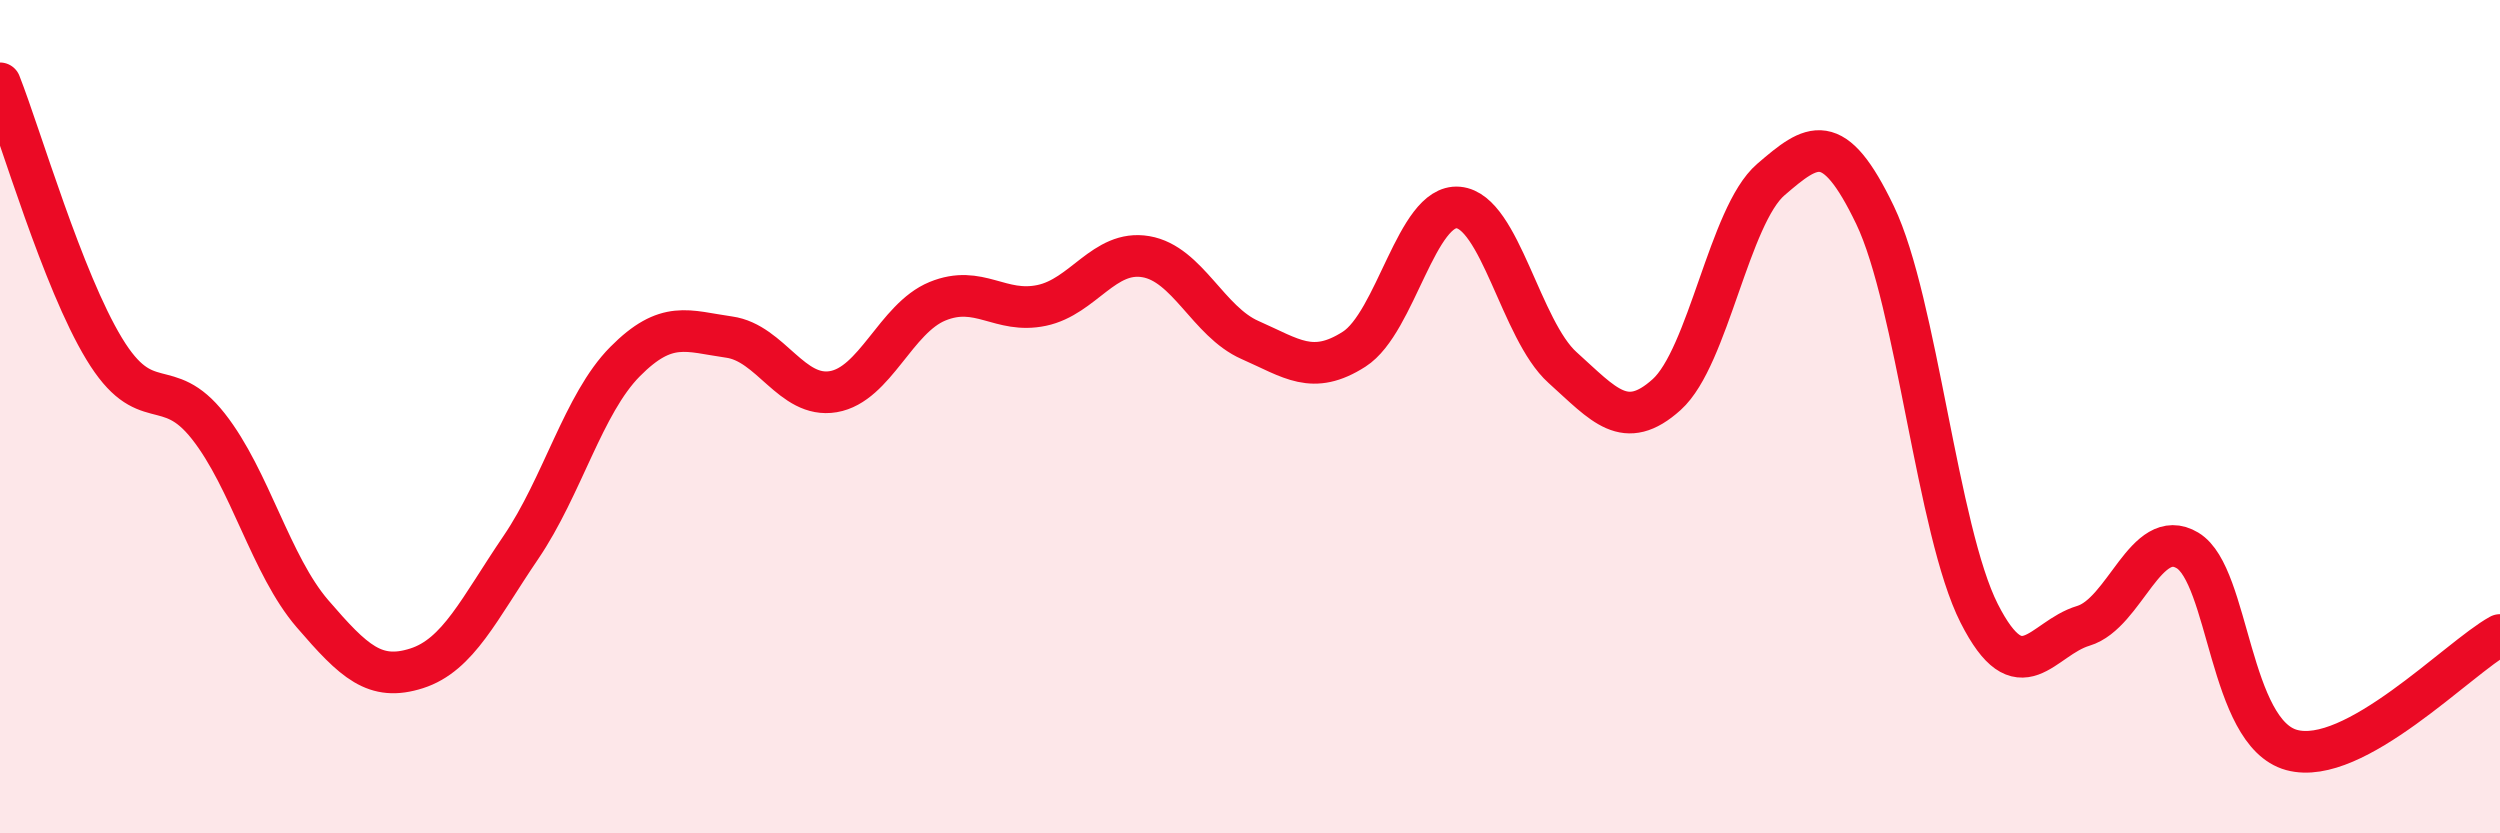
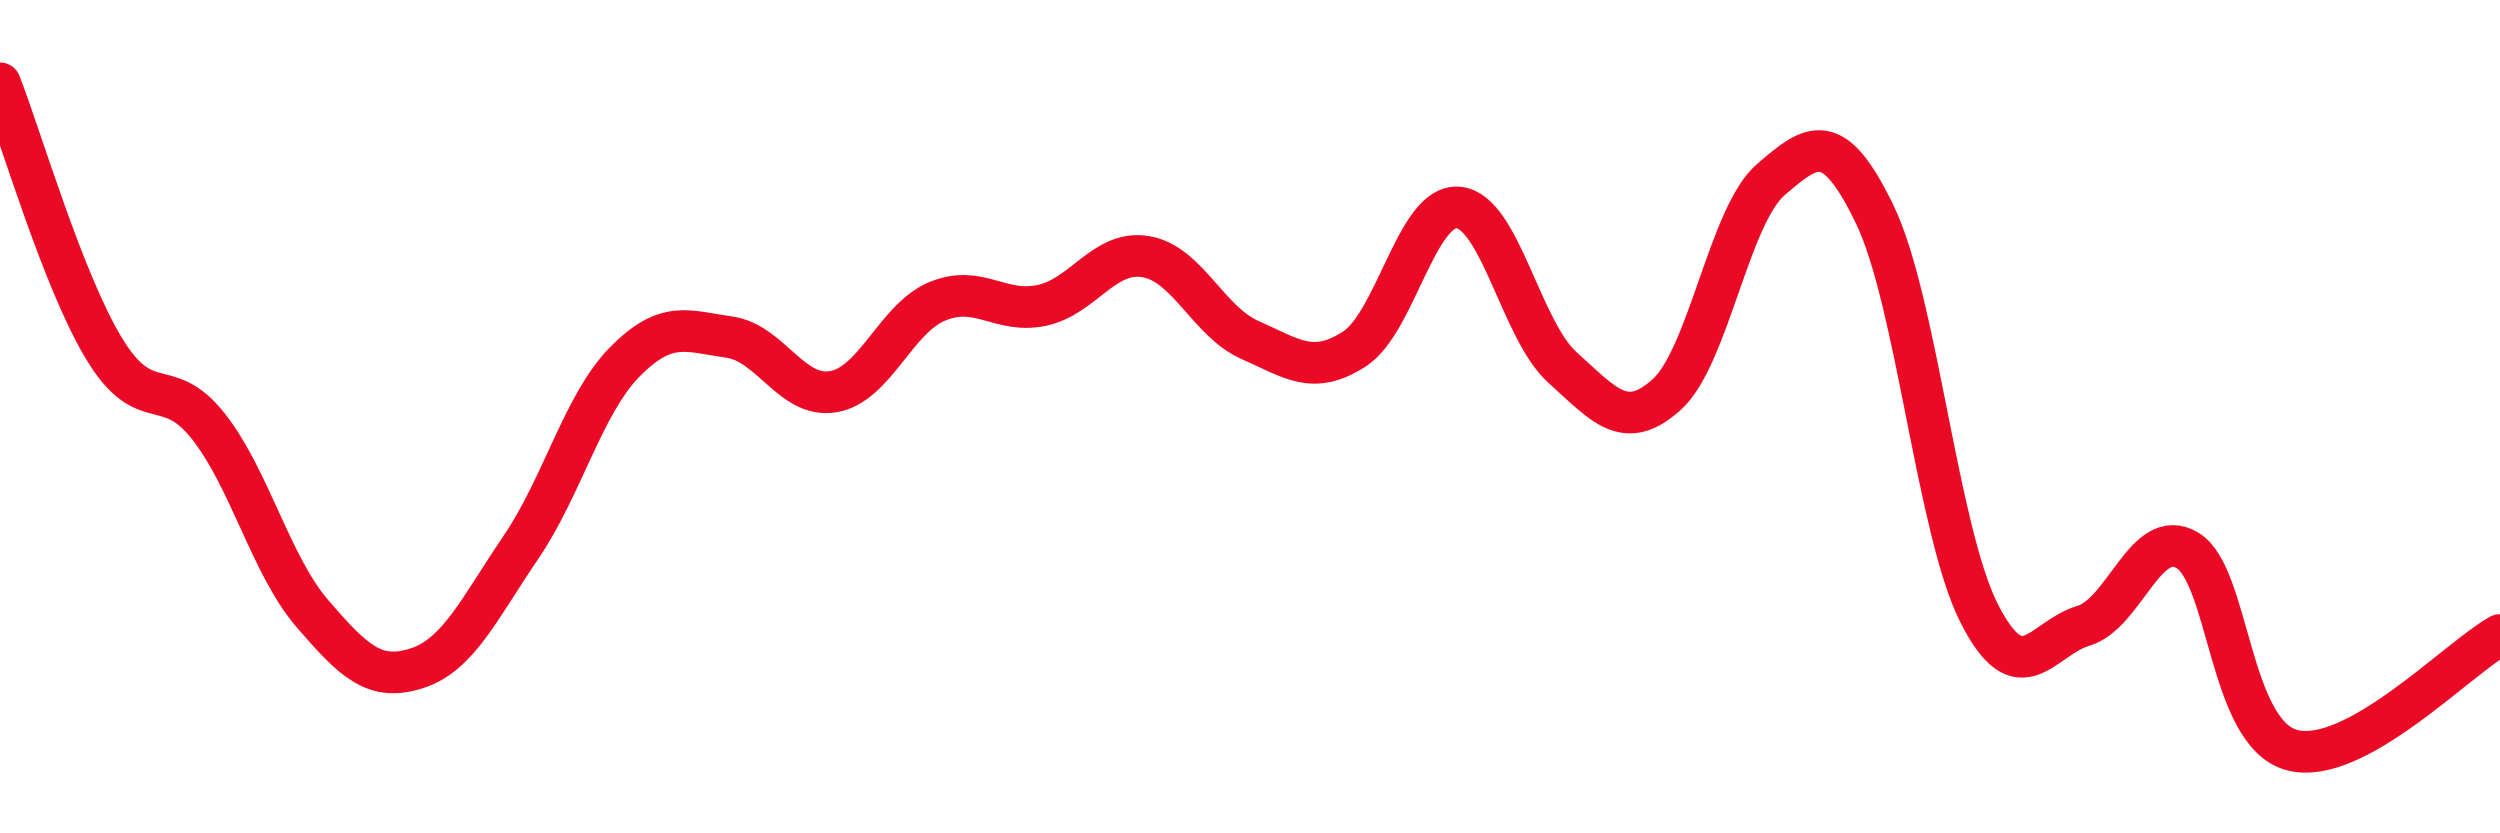
<svg xmlns="http://www.w3.org/2000/svg" width="60" height="20" viewBox="0 0 60 20">
-   <path d="M 0,2 C 0.5,3.27 1.5,6.72 2.5,8.37 C 3.5,10.02 4,8.96 5,10.23 C 6,11.5 6.5,13.57 7.5,14.73 C 8.5,15.89 9,16.36 10,16.04 C 11,15.72 11.5,14.61 12.5,13.14 C 13.5,11.67 14,9.69 15,8.68 C 16,7.67 16.5,7.95 17.5,8.09 C 18.5,8.23 19,9.57 20,9.4 C 21,9.23 21.5,7.64 22.5,7.23 C 23.5,6.82 24,7.54 25,7.33 C 26,7.12 26.5,5.99 27.5,6.16 C 28.5,6.33 29,7.72 30,8.16 C 31,8.6 31.5,9.02 32.5,8.38 C 33.5,7.74 34,4.89 35,4.98 C 36,5.07 36.5,7.92 37.5,8.82 C 38.5,9.72 39,10.37 40,9.47 C 41,8.57 41.5,5.17 42.5,4.31 C 43.5,3.45 44,3.08 45,5.16 C 46,7.24 46.5,12.75 47.5,14.72 C 48.5,16.69 49,15.32 50,15.02 C 51,14.72 51.5,12.61 52.5,13.21 C 53.5,13.81 53.5,17.59 55,18 C 56.5,18.41 59,15.79 60,15.24L60 20L0 20Z" fill="#EB0A25" opacity="0.1" stroke-linecap="round" stroke-linejoin="round" />
  <path d="M 0,2 C 0.5,3.27 1.5,6.72 2.5,8.37 C 3.5,10.02 4,8.96 5,10.23 C 6,11.5 6.5,13.57 7.5,14.73 C 8.5,15.89 9,16.36 10,16.04 C 11,15.72 11.5,14.61 12.5,13.14 C 13.5,11.67 14,9.69 15,8.68 C 16,7.67 16.5,7.95 17.5,8.09 C 18.5,8.23 19,9.57 20,9.4 C 21,9.23 21.5,7.64 22.5,7.23 C 23.5,6.82 24,7.54 25,7.33 C 26,7.12 26.5,5.99 27.5,6.16 C 28.5,6.33 29,7.72 30,8.16 C 31,8.6 31.5,9.02 32.5,8.38 C 33.5,7.74 34,4.89 35,4.98 C 36,5.07 36.5,7.92 37.5,8.82 C 38.5,9.72 39,10.37 40,9.47 C 41,8.57 41.5,5.17 42.5,4.31 C 43.5,3.45 44,3.08 45,5.16 C 46,7.24 46.5,12.75 47.5,14.72 C 48.5,16.69 49,15.32 50,15.02 C 51,14.72 51.5,12.61 52.5,13.21 C 53.5,13.81 53.5,17.59 55,18 C 56.5,18.41 59,15.79 60,15.24" stroke="#EB0A25" stroke-width="1" fill="none" stroke-linecap="round" stroke-linejoin="round" />
</svg>